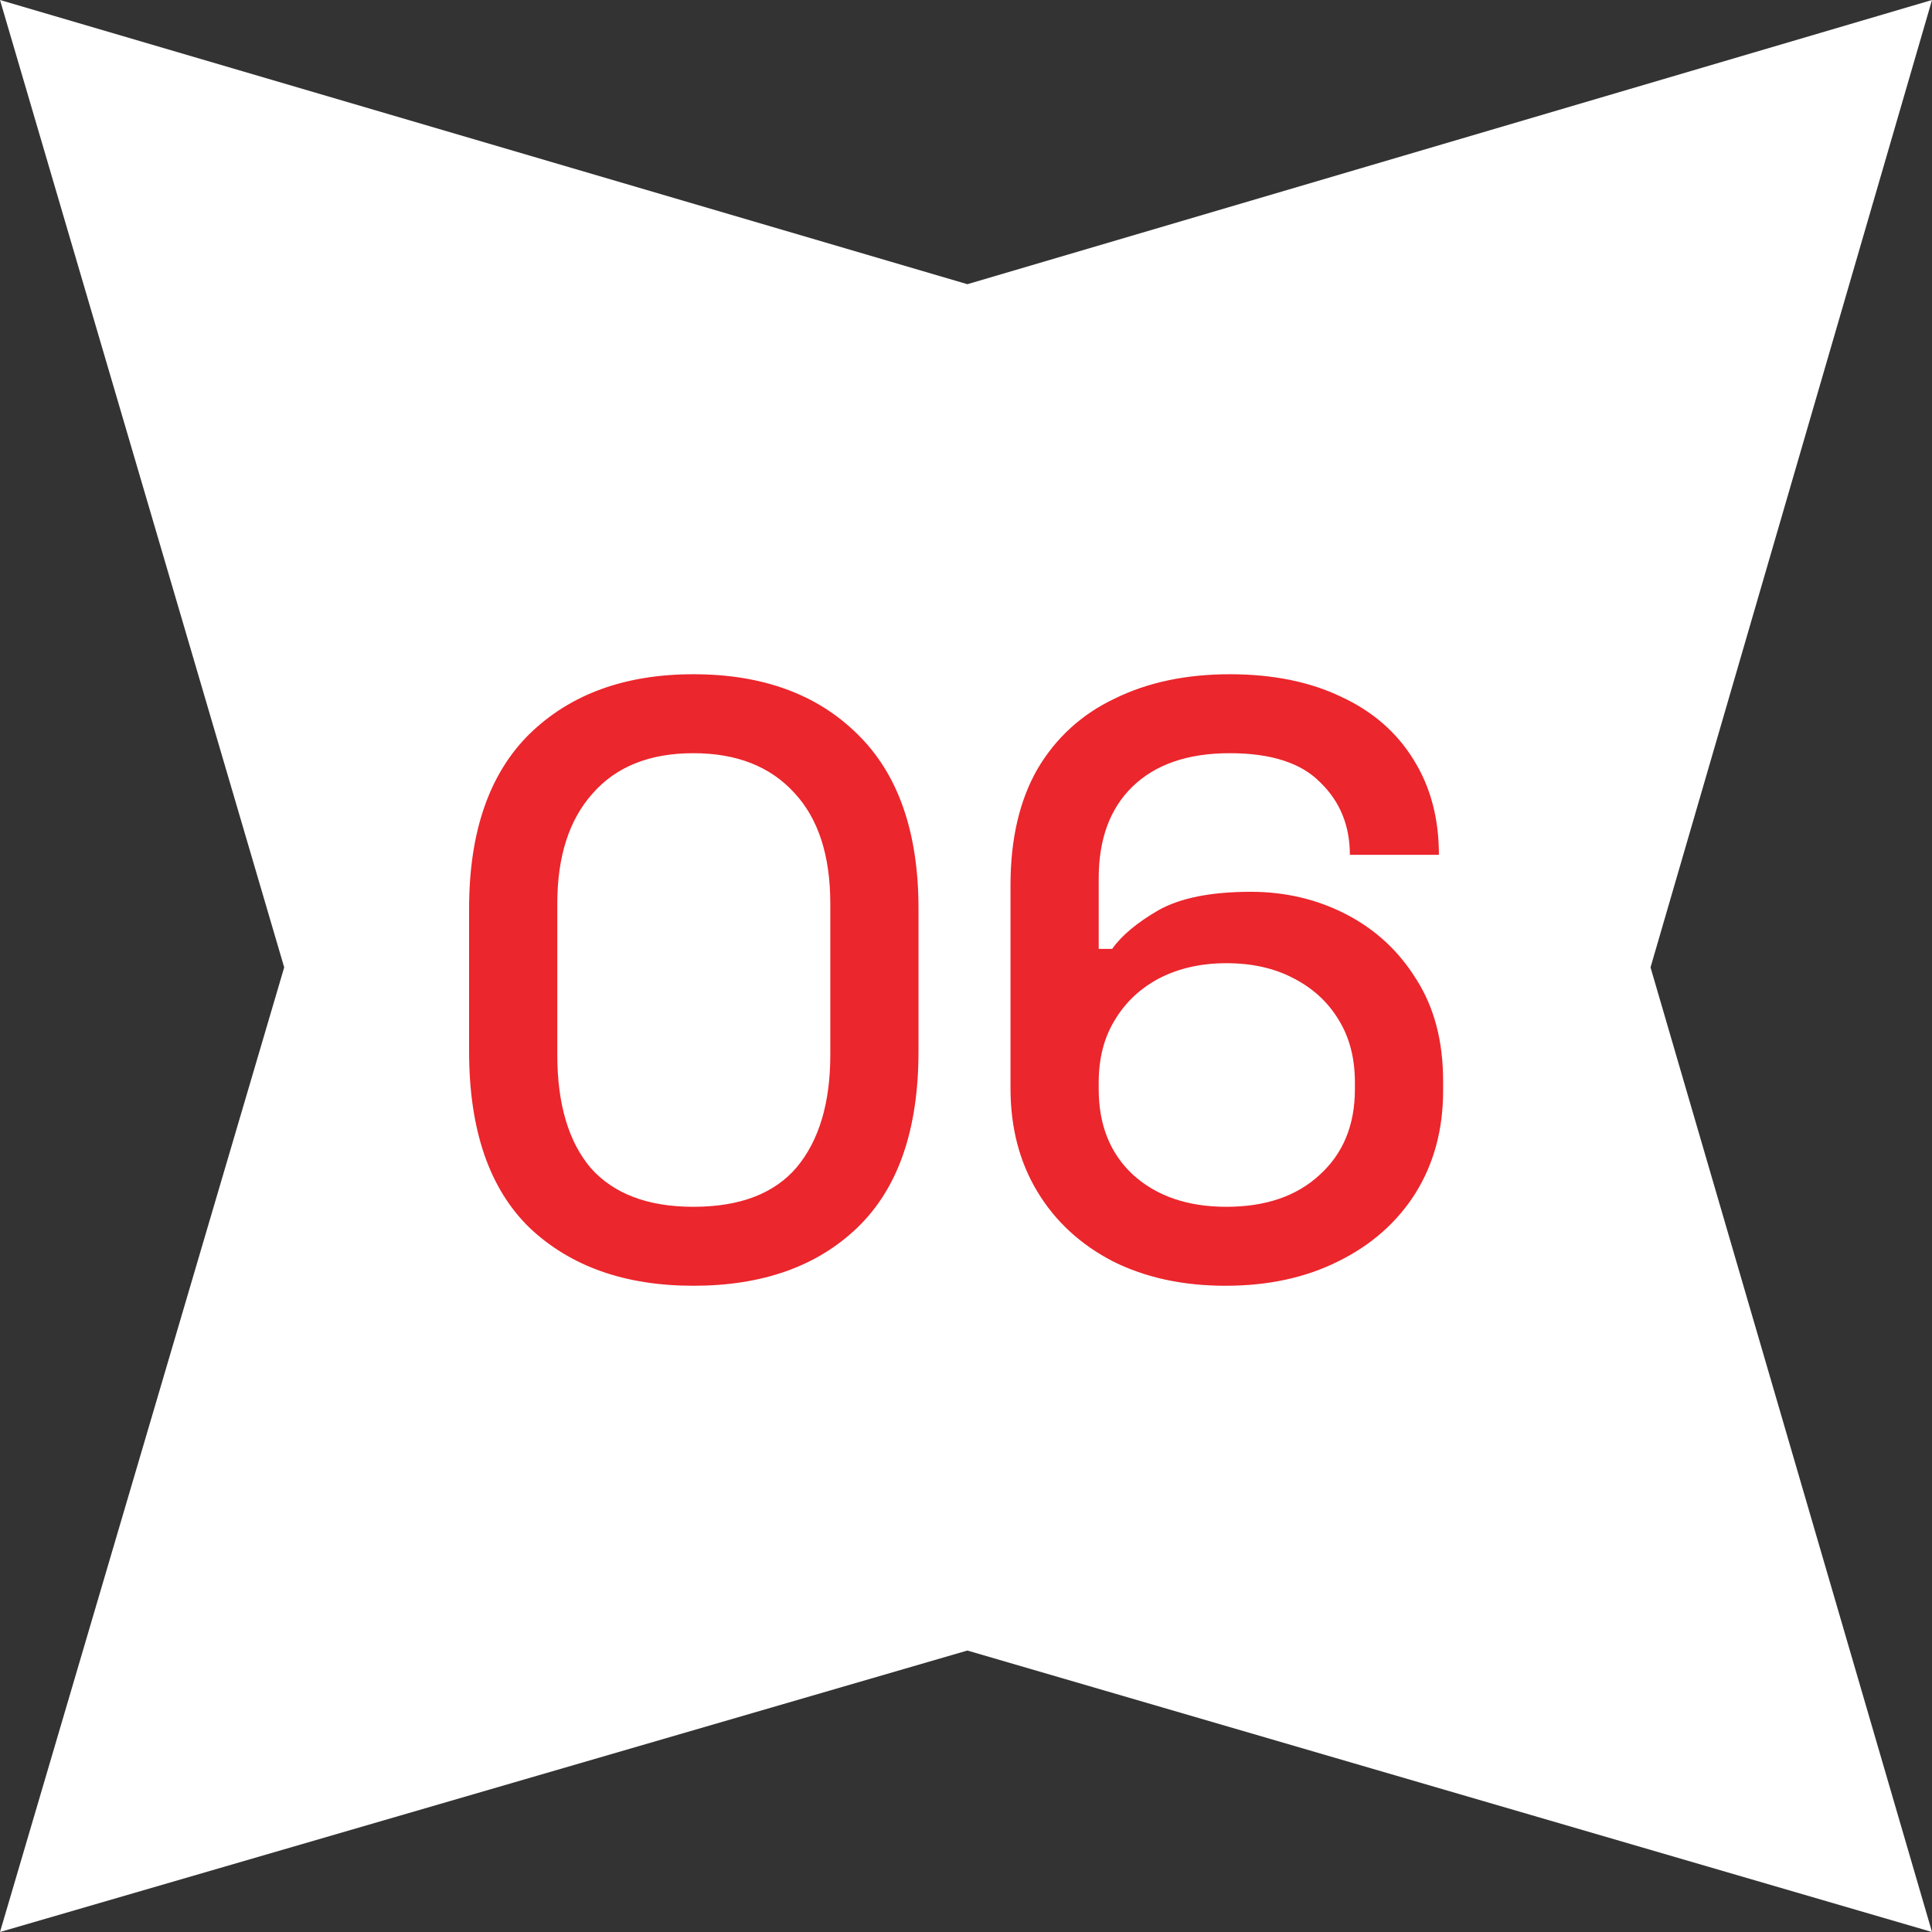
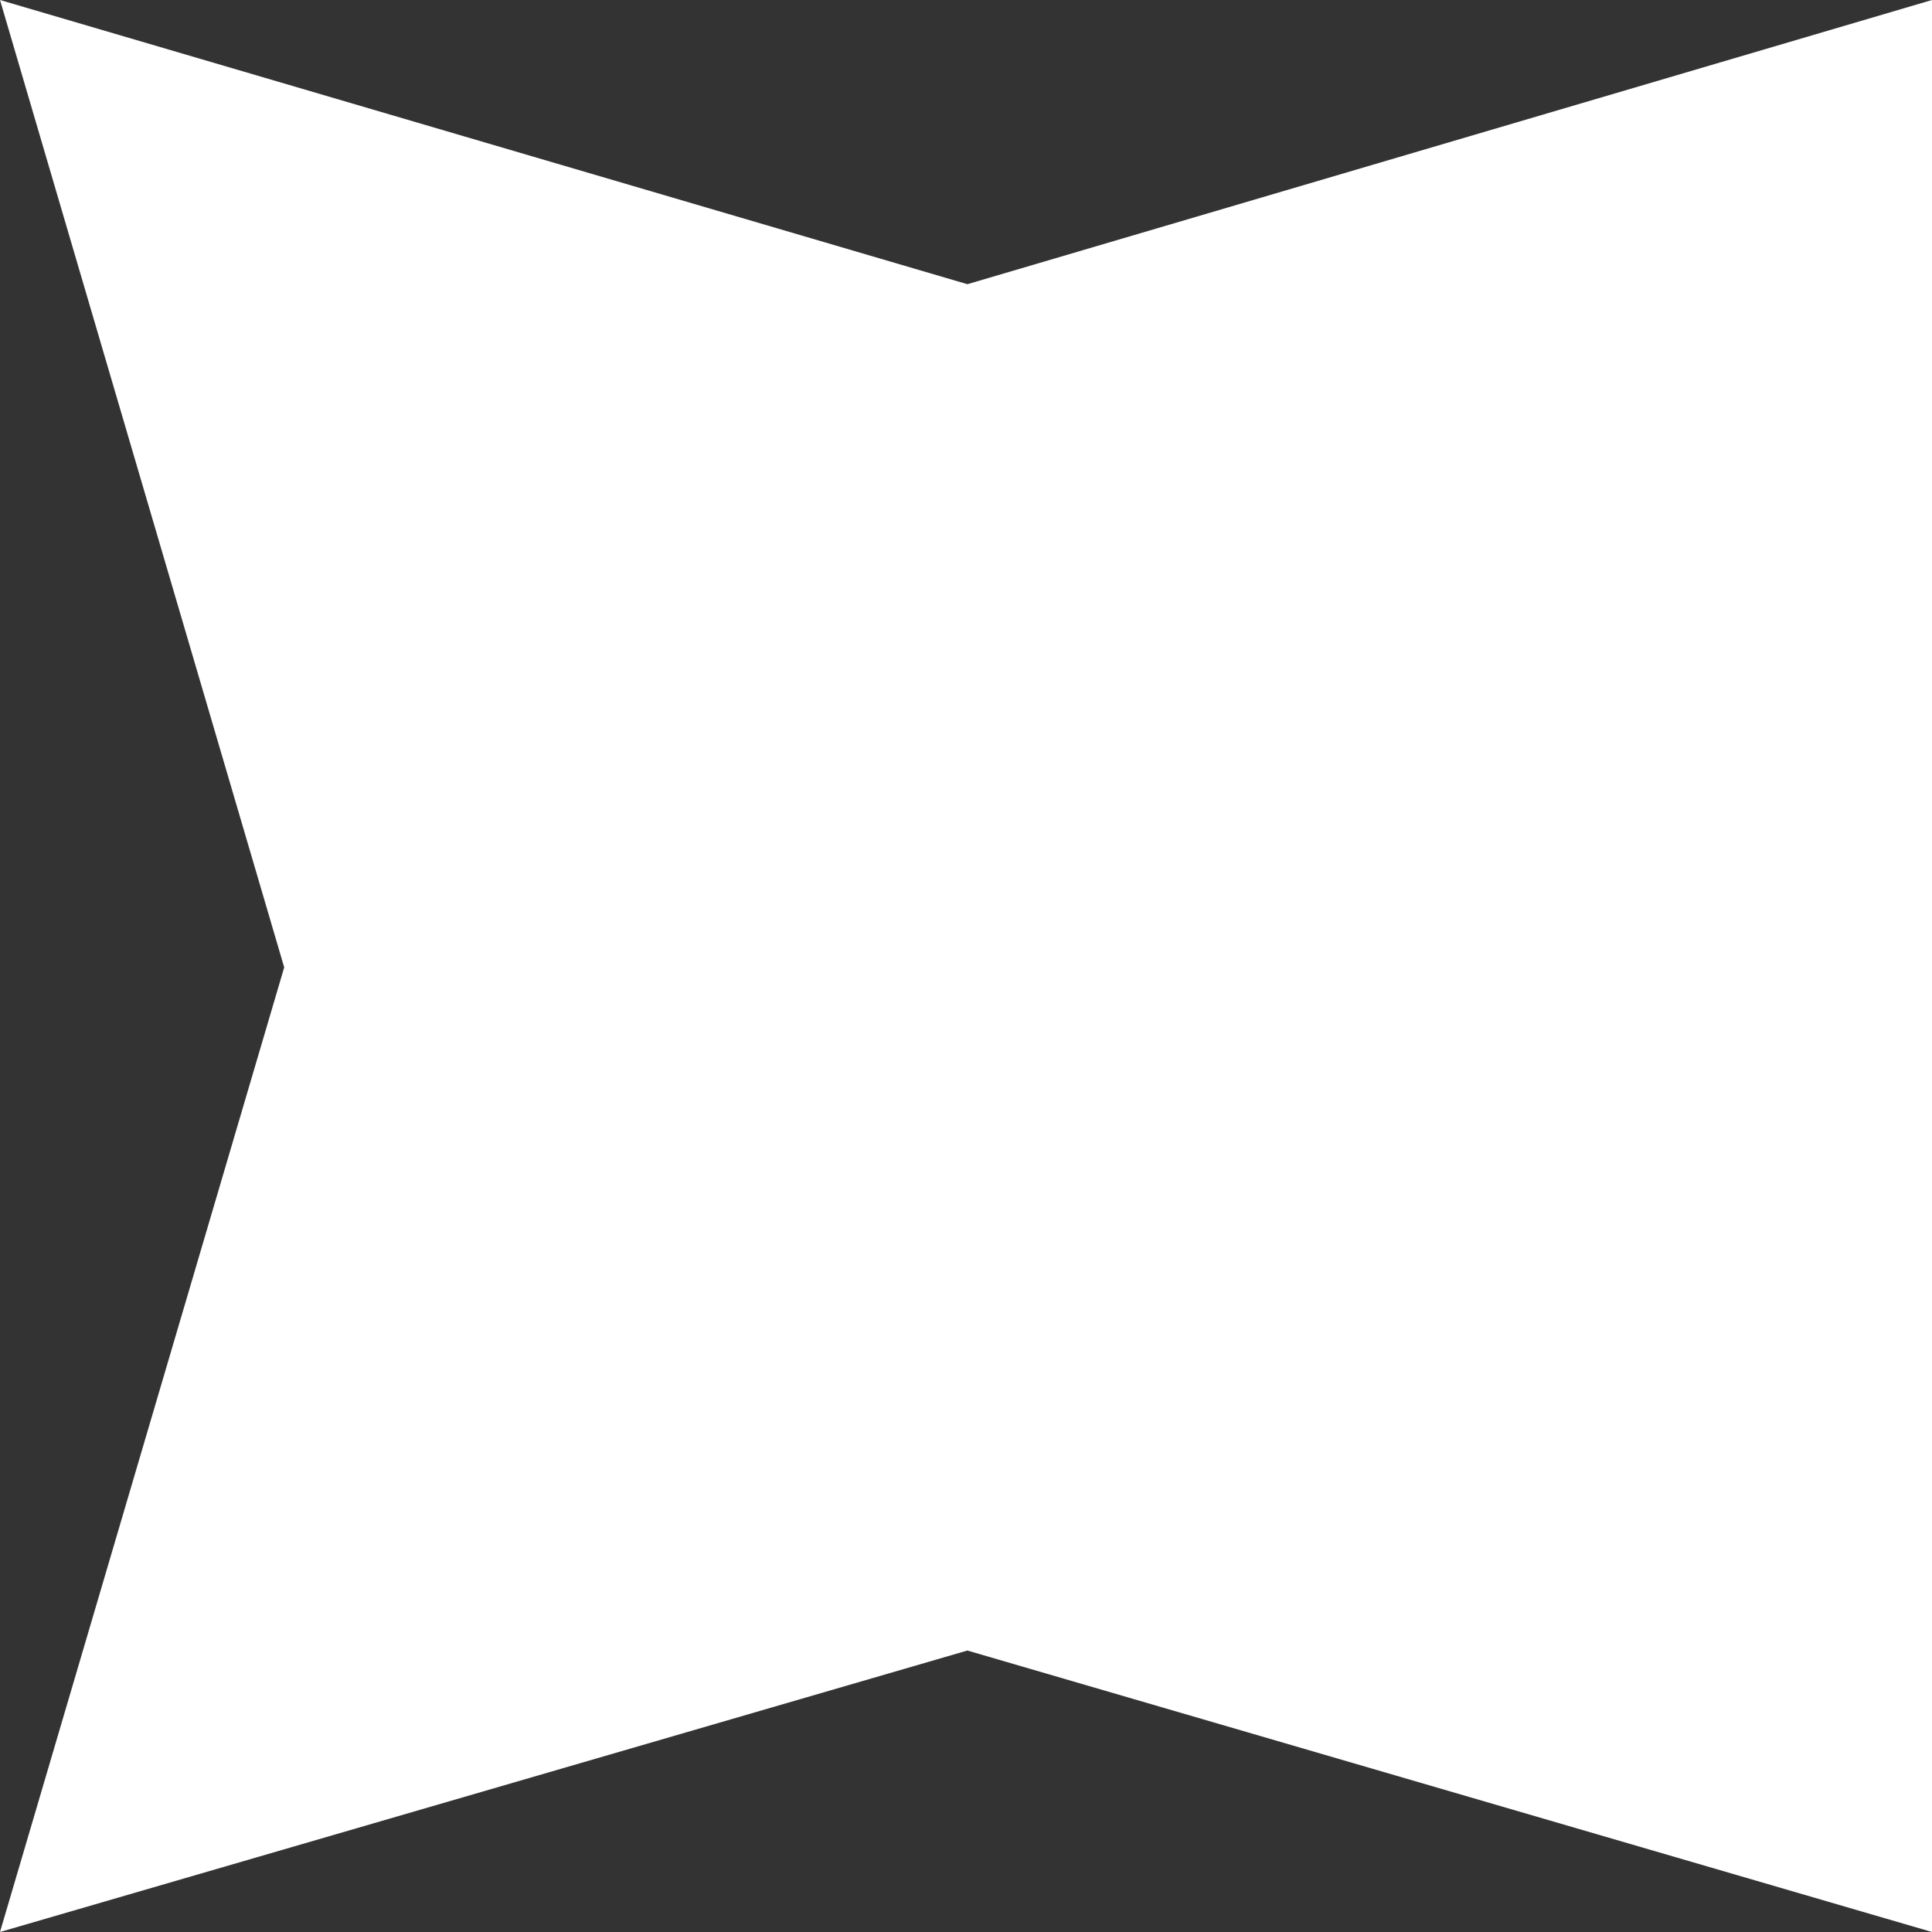
<svg xmlns="http://www.w3.org/2000/svg" width="138" height="138" viewBox="0 0 138 138" fill="none">
  <rect x="0" y="0" width="138" height="138" fill="#333333" stroke="none" />
-   <path d="M69.098 20.3L138 0L117.895 69.098L138 138L69.098 117.895L0 138L20.3 69.098L0 0L69.098 20.3Z" fill="white" />
-   <path d="M49.527 91.84C44.647 91.84 40.747 90.46 37.827 87.7C34.947 84.9 33.507 80.7 33.507 75.1V64.9C33.507 59.42 34.947 55.26 37.827 52.42C40.747 49.58 44.647 48.16 49.527 48.16C54.447 48.16 58.347 49.58 61.227 52.42C64.147 55.26 65.607 59.42 65.607 64.9V75.1C65.607 80.7 64.147 84.9 61.227 87.7C58.347 90.46 54.447 91.84 49.527 91.84ZM49.527 86.2C52.847 86.2 55.307 85.26 56.907 83.38C58.507 81.46 59.307 78.78 59.307 75.34V64.54C59.307 61.1 58.447 58.46 56.727 56.62C55.007 54.74 52.607 53.8 49.527 53.8C46.407 53.8 44.007 54.76 42.327 56.68C40.647 58.56 39.807 61.18 39.807 64.54V75.34C39.807 78.86 40.607 81.56 42.207 83.44C43.847 85.28 46.287 86.2 49.527 86.2ZM87.539 91.84C84.499 91.84 81.819 91.26 79.499 90.1C77.179 88.9 75.379 87.24 74.099 85.12C72.819 83 72.179 80.54 72.179 77.74V63.22C72.179 59.94 72.819 57.18 74.099 54.94C75.419 52.7 77.259 51.02 79.619 49.9C81.979 48.74 84.719 48.16 87.839 48.16C90.919 48.16 93.579 48.7 95.819 49.78C98.059 50.82 99.779 52.32 100.979 54.28C102.179 56.2 102.779 58.46 102.779 61.06H96.419C96.419 58.98 95.719 57.26 94.319 55.9C92.959 54.5 90.799 53.8 87.839 53.8C84.839 53.8 82.519 54.6 80.879 56.2C79.279 57.76 78.479 59.94 78.479 62.74V67.78H79.439C80.119 66.82 81.219 65.9 82.739 65.02C84.299 64.14 86.499 63.7 89.339 63.7C91.819 63.7 94.099 64.24 96.179 65.32C98.259 66.4 99.919 67.94 101.159 69.94C102.439 71.94 103.079 74.36 103.079 77.2V77.92C103.079 80.68 102.419 83.12 101.099 85.24C99.779 87.32 97.939 88.94 95.579 90.1C93.259 91.26 90.579 91.84 87.539 91.84ZM87.599 86.2C90.399 86.2 92.619 85.44 94.259 83.92C95.939 82.4 96.779 80.36 96.779 77.8V77.32C96.779 75.6 96.399 74.12 95.639 72.88C94.879 71.6 93.799 70.6 92.399 69.88C91.039 69.16 89.439 68.8 87.599 68.8C85.799 68.8 84.199 69.16 82.799 69.88C81.439 70.6 80.379 71.6 79.619 72.88C78.859 74.12 78.479 75.6 78.479 77.32V77.8C78.479 80.36 79.299 82.4 80.939 83.92C82.619 85.44 84.839 86.2 87.599 86.2Z" fill="#EB262C" />
+   <path d="M69.098 20.3L138 0L138 138L69.098 117.895L0 138L20.3 69.098L0 0L69.098 20.3Z" fill="white" />
</svg>